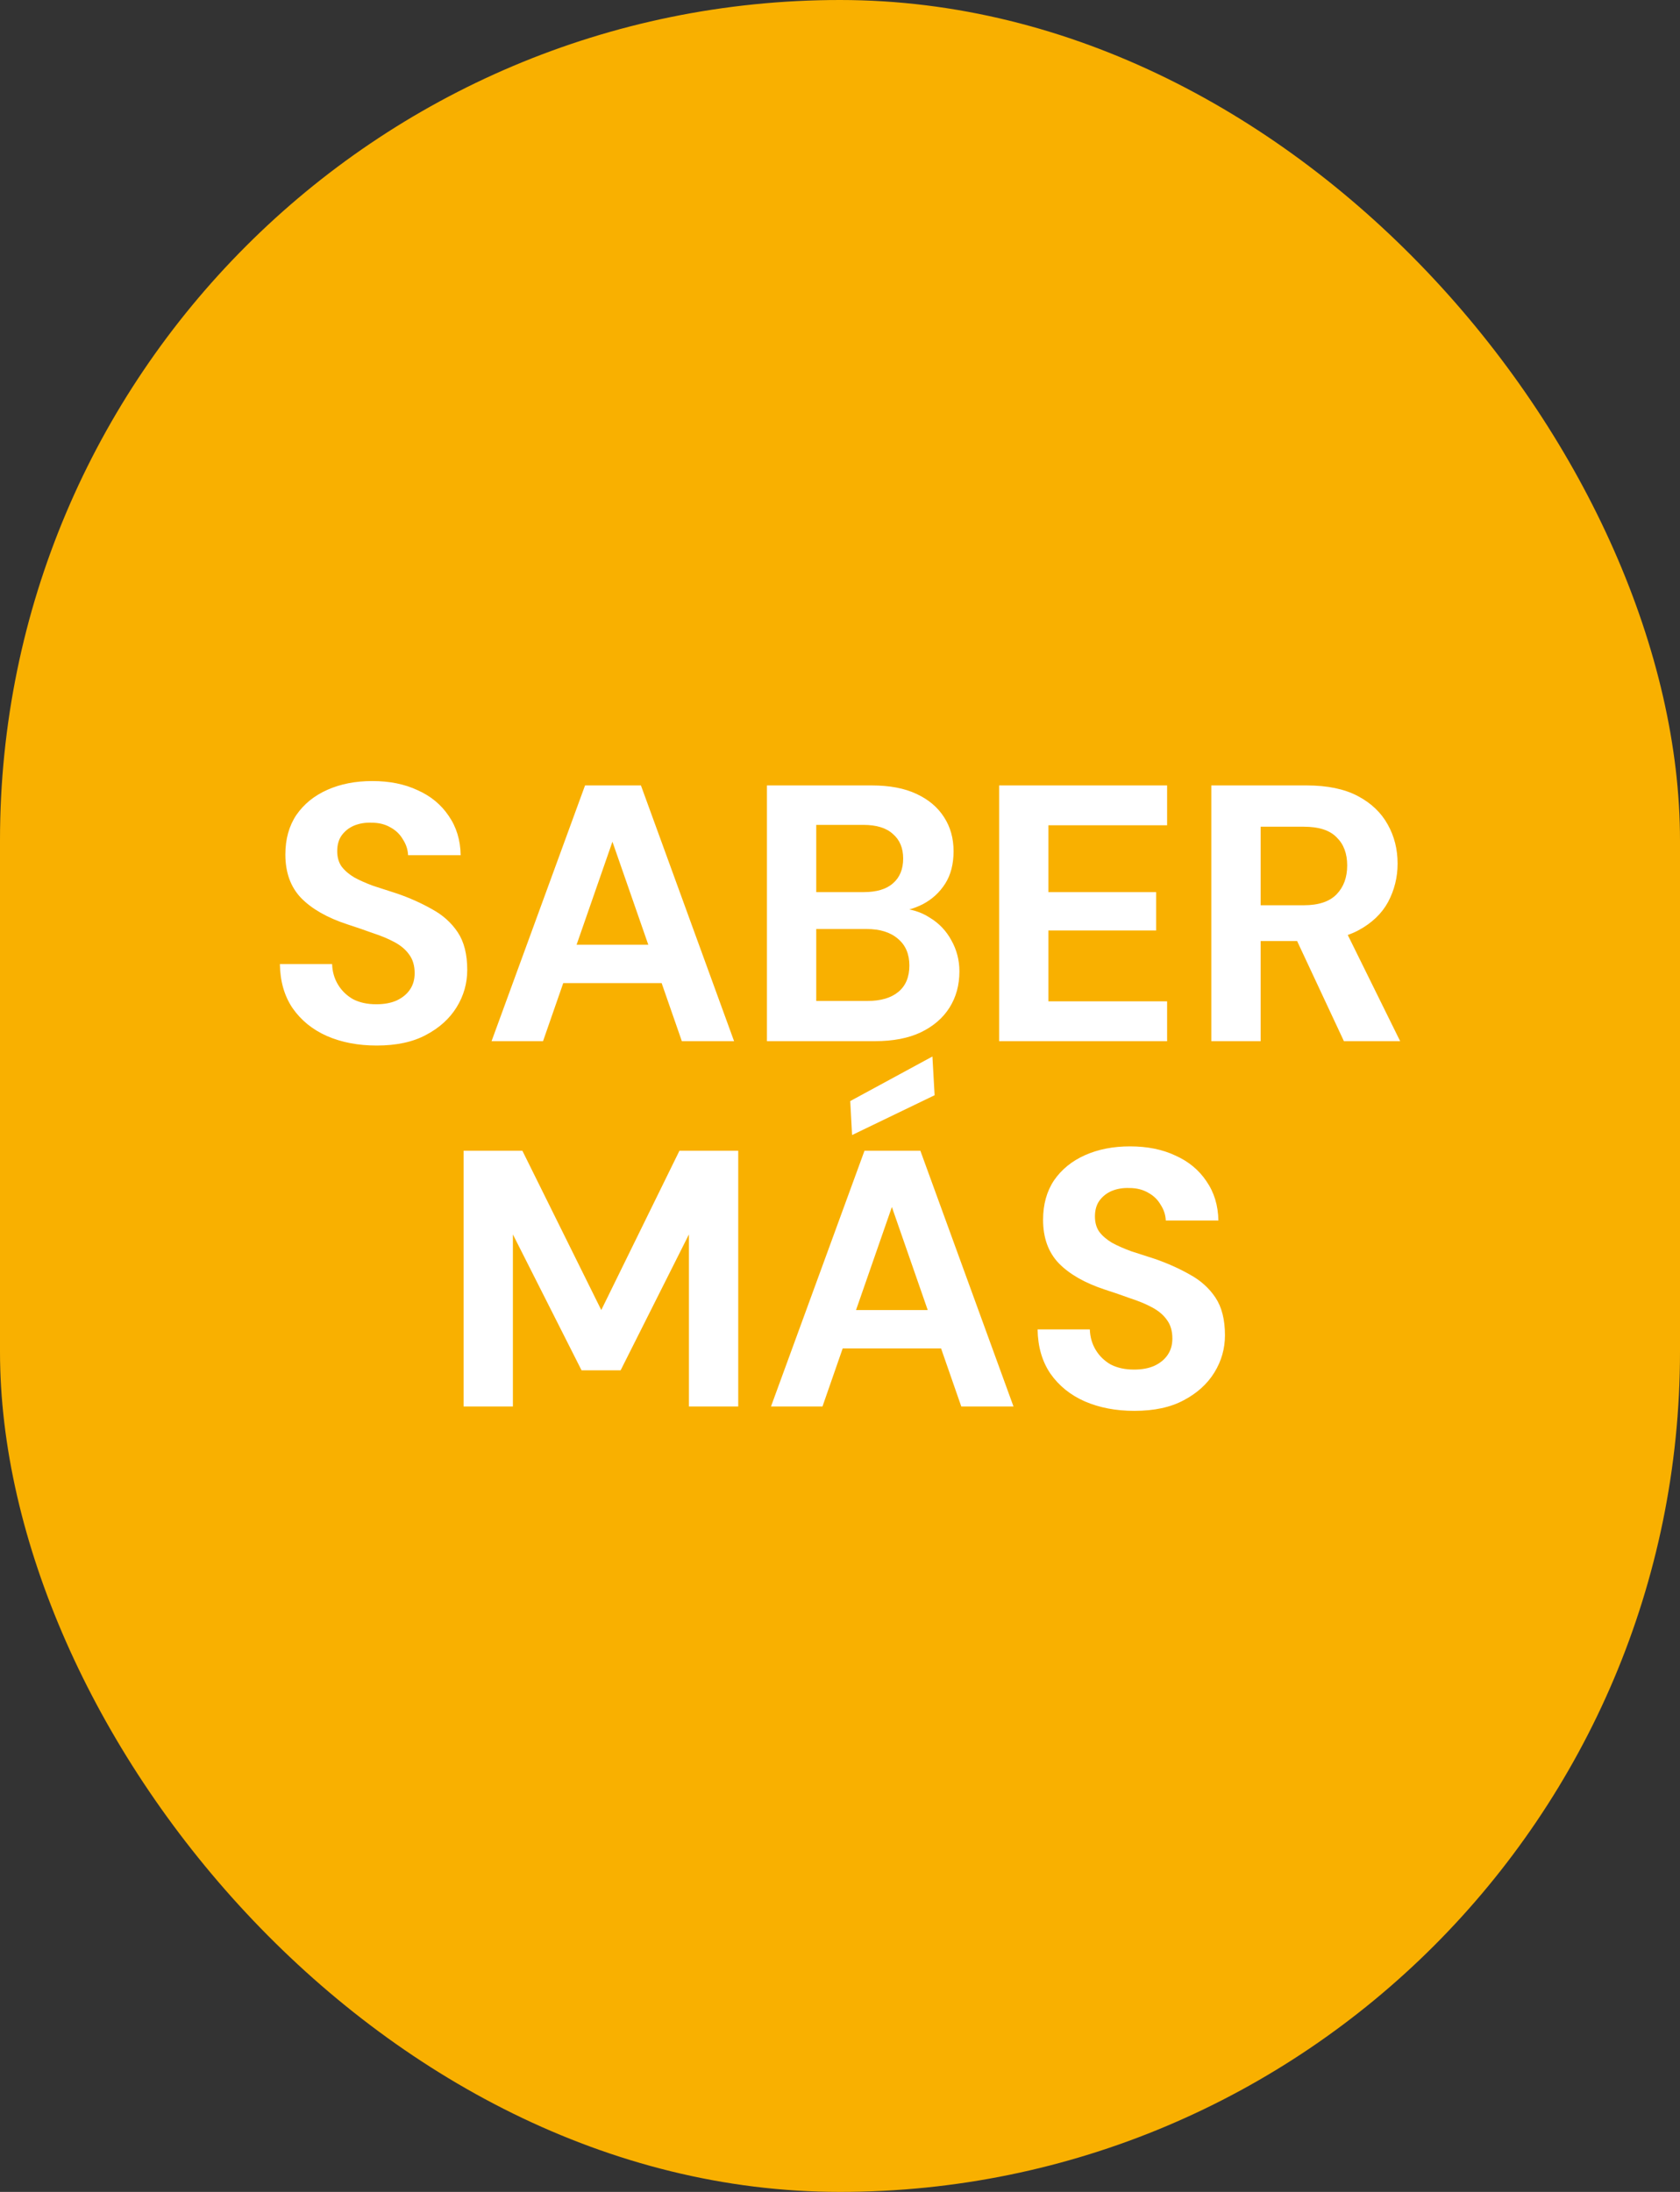
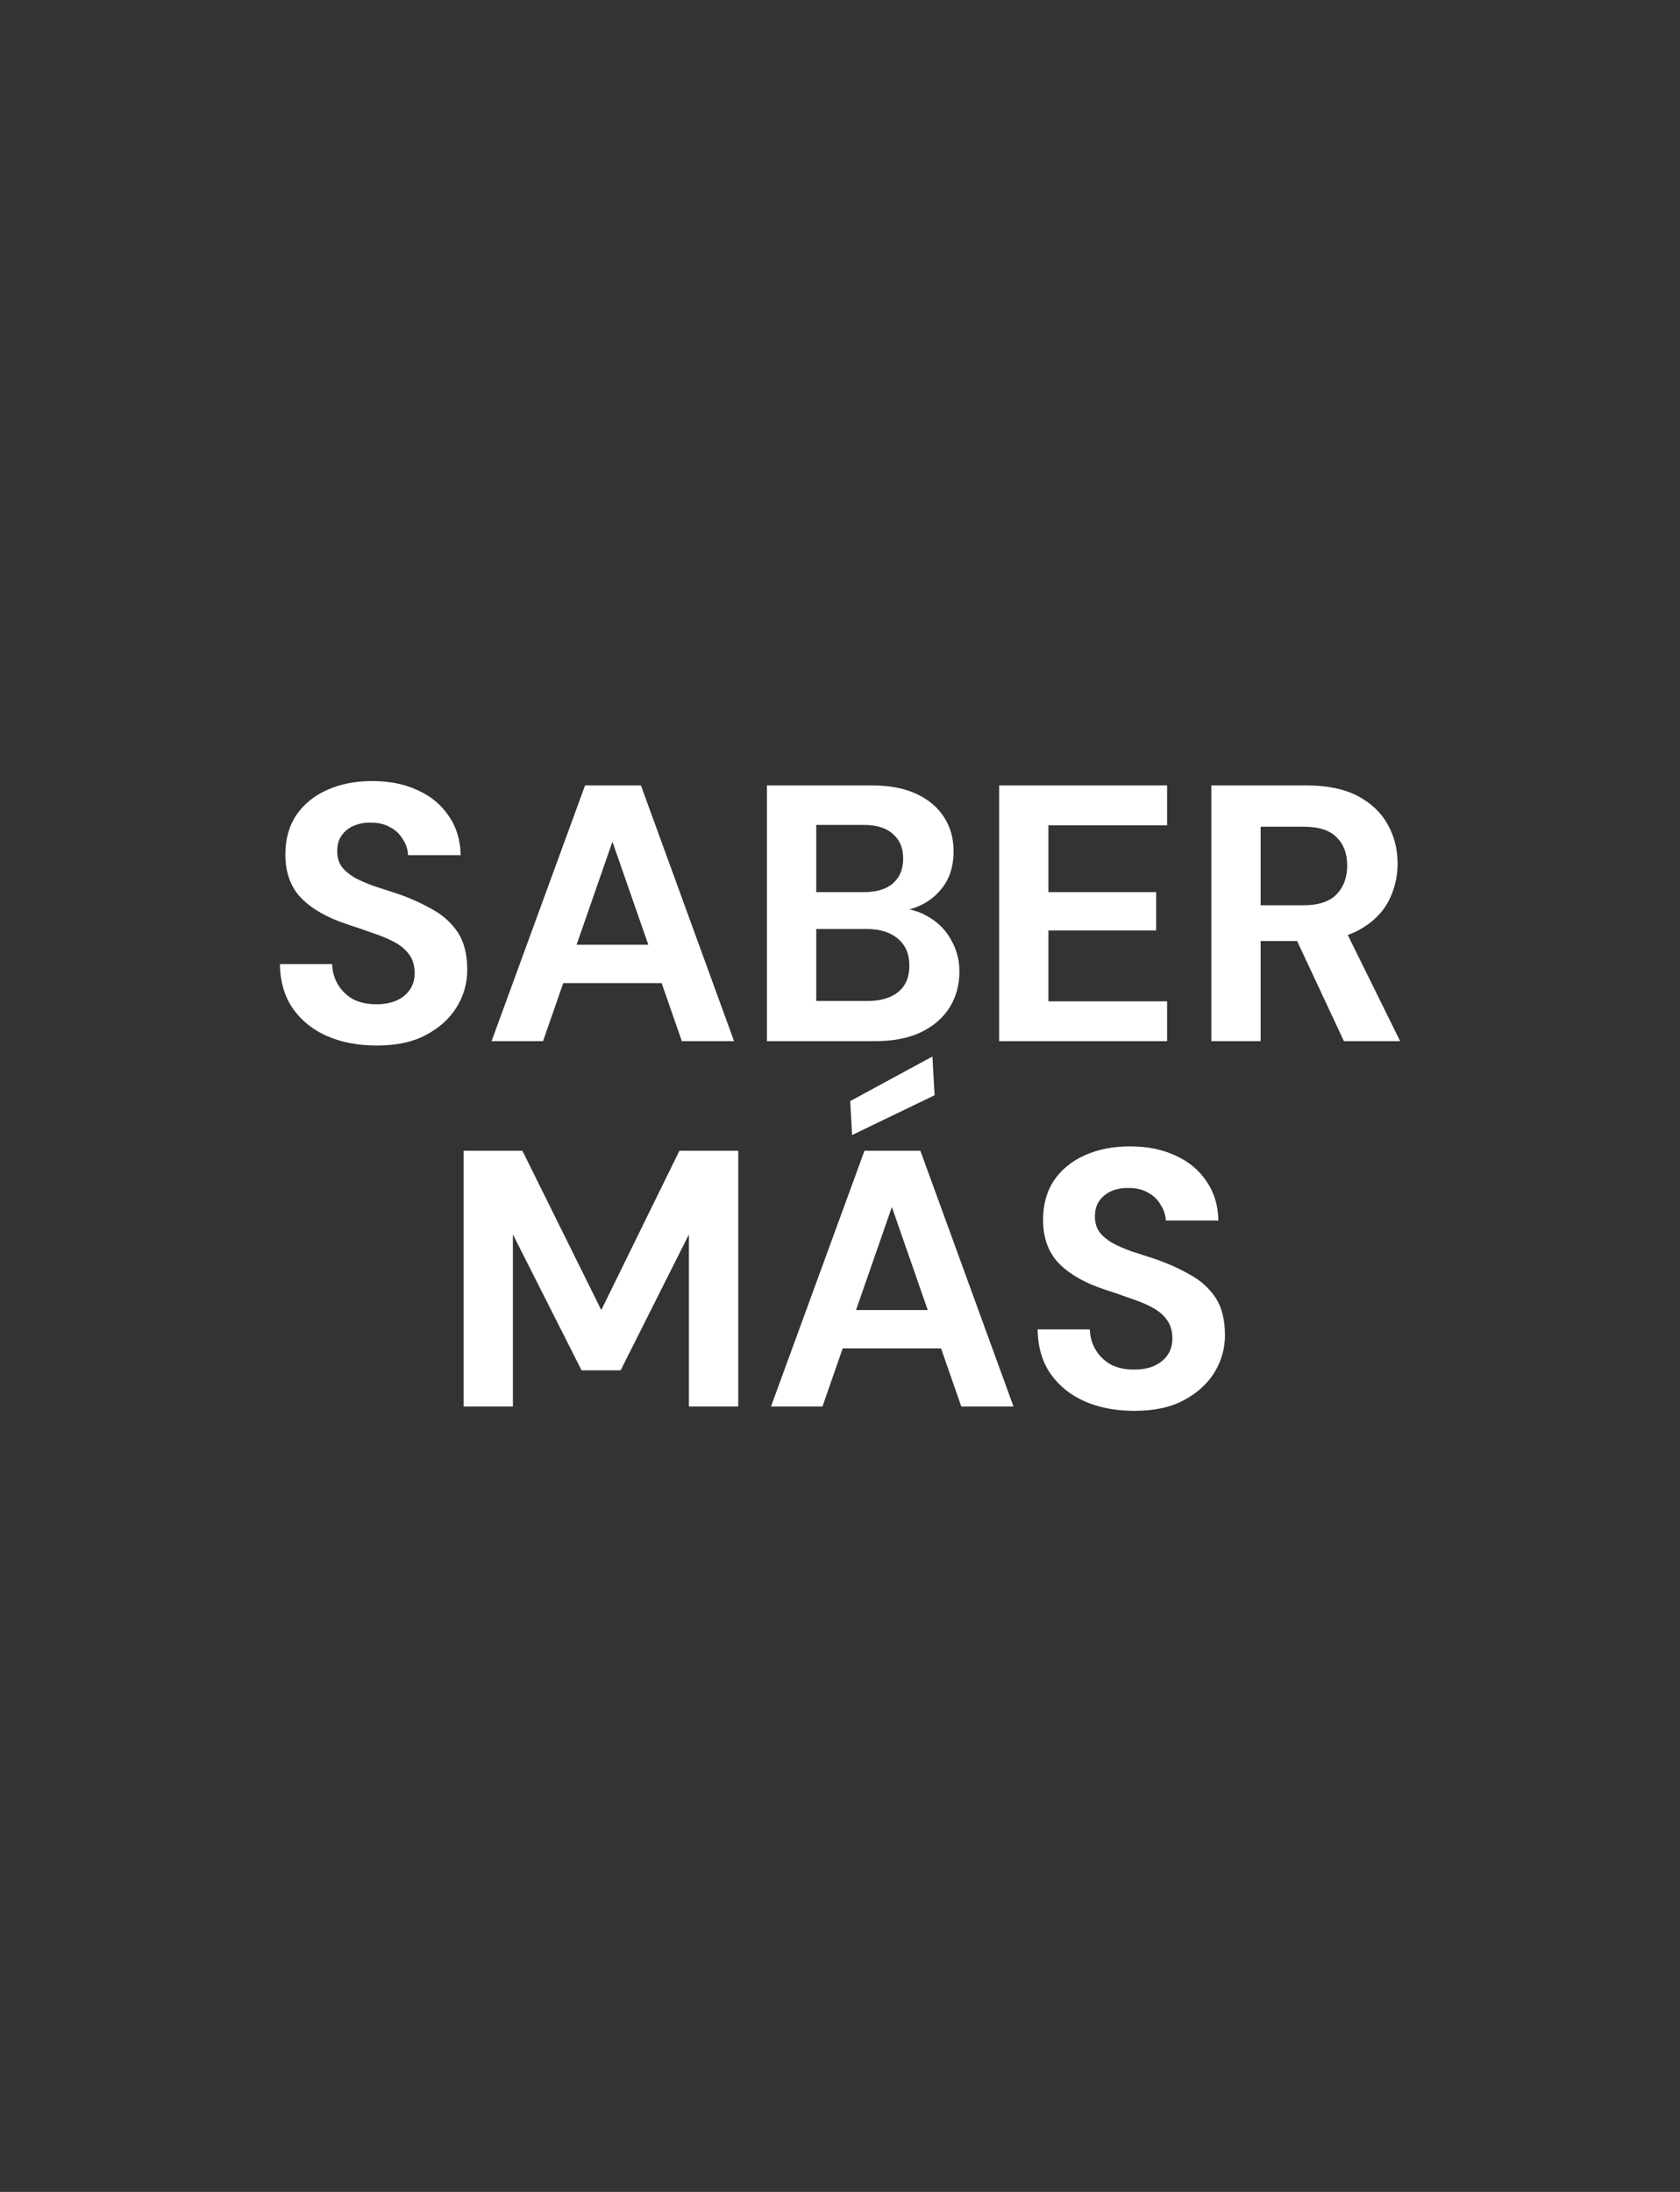
<svg xmlns="http://www.w3.org/2000/svg" width="92" height="120" viewBox="0 0 92 120" fill="none">
  <rect x="0" y="0" width="92" height="120" fill="#333333" stroke="none" />
-   <rect width="92" height="120" rx="46" fill="#F9B000" />
  <path d="M20.627 57.24C19.614 57.24 18.707 57.067 17.907 56.72C17.121 56.373 16.494 55.867 16.027 55.2C15.574 54.533 15.341 53.727 15.327 52.78H18.187C18.201 53.193 18.307 53.567 18.507 53.9C18.707 54.233 18.981 54.5 19.327 54.7C19.687 54.887 20.114 54.98 20.607 54.98C21.034 54.98 21.401 54.913 21.707 54.78C22.027 54.633 22.274 54.433 22.447 54.18C22.621 53.927 22.707 53.627 22.707 53.28C22.707 52.867 22.607 52.527 22.407 52.26C22.221 51.993 21.954 51.767 21.607 51.58C21.261 51.393 20.861 51.227 20.407 51.08C19.967 50.92 19.501 50.76 19.007 50.6C17.914 50.24 17.074 49.76 16.487 49.16C15.914 48.56 15.627 47.767 15.627 46.78C15.627 45.94 15.827 45.22 16.227 44.62C16.641 44.02 17.207 43.56 17.927 43.24C18.647 42.92 19.467 42.76 20.387 42.76C21.334 42.76 22.161 42.927 22.867 43.26C23.587 43.58 24.154 44.047 24.567 44.66C24.994 45.273 25.214 45.993 25.227 46.82H22.347C22.334 46.513 22.241 46.227 22.067 45.96C21.907 45.68 21.681 45.46 21.387 45.3C21.094 45.127 20.747 45.04 20.347 45.04C20.001 45.027 19.681 45.08 19.387 45.2C19.107 45.32 18.881 45.5 18.707 45.74C18.547 45.967 18.467 46.253 18.467 46.6C18.467 46.933 18.547 47.213 18.707 47.44C18.881 47.667 19.114 47.867 19.407 48.04C19.701 48.2 20.047 48.353 20.447 48.5C20.847 48.633 21.281 48.773 21.747 48.92C22.441 49.16 23.081 49.447 23.667 49.78C24.254 50.1 24.721 50.52 25.067 51.04C25.414 51.56 25.587 52.247 25.587 53.1C25.587 53.833 25.394 54.513 25.007 55.14C24.621 55.767 24.061 56.273 23.327 56.66C22.607 57.047 21.707 57.24 20.627 57.24ZM26.919 57L32.038 43H35.099L40.199 57H37.339L33.538 46.08L29.738 57H26.919ZM29.178 53.82L29.898 51.72H37.019L37.718 53.82H29.178ZM41.999 57V43H47.739C48.712 43 49.525 43.153 50.179 43.46C50.845 43.767 51.352 44.193 51.699 44.74C52.045 45.273 52.219 45.893 52.219 46.6C52.219 47.307 52.065 47.9 51.759 48.38C51.452 48.86 51.045 49.233 50.539 49.5C50.045 49.753 49.499 49.9 48.899 49.94L49.219 49.72C49.859 49.747 50.425 49.92 50.919 50.24C51.425 50.547 51.819 50.96 52.099 51.48C52.392 52 52.539 52.567 52.539 53.18C52.539 53.927 52.359 54.587 51.999 55.16C51.639 55.733 51.112 56.187 50.419 56.52C49.739 56.84 48.905 57 47.919 57H41.999ZM44.699 54.8H47.499C48.232 54.8 48.799 54.633 49.199 54.3C49.599 53.967 49.799 53.487 49.799 52.86C49.799 52.233 49.592 51.747 49.179 51.4C48.765 51.04 48.192 50.86 47.459 50.86H44.699V54.8ZM44.699 48.84H47.299C48.005 48.84 48.539 48.68 48.899 48.36C49.272 48.04 49.459 47.587 49.459 47C49.459 46.427 49.272 45.98 48.899 45.66C48.539 45.327 47.999 45.16 47.279 45.16H44.699V48.84ZM54.714 57V43H63.913V45.18H57.413V48.84H63.313V50.94H57.413V54.82H63.913V57H54.714ZM66.335 57V43H71.555C72.688 43 73.621 43.193 74.355 43.58C75.088 43.967 75.635 44.487 75.995 45.14C76.355 45.78 76.535 46.493 76.535 47.28C76.535 48.027 76.361 48.727 76.015 49.38C75.668 50.02 75.121 50.54 74.375 50.94C73.641 51.327 72.695 51.52 71.535 51.52H69.035V57H66.335ZM73.595 57L70.715 50.84H73.635L76.675 57H73.595ZM69.035 49.56H71.395C72.208 49.56 72.808 49.36 73.195 48.96C73.581 48.56 73.775 48.033 73.775 47.38C73.775 46.727 73.581 46.213 73.195 45.84C72.821 45.453 72.221 45.26 71.395 45.26H69.035V49.56ZM25.387 77V63H28.607L32.927 71.72L37.207 63H40.427V77H37.727V67.58L33.987 75.02H31.847L28.087 67.58V77H25.387ZM42.221 77L47.341 63H50.401L55.501 77H52.641L48.841 66.08L45.041 77H42.221ZM44.481 73.82L45.201 71.72H52.321L53.021 73.82H44.481ZM46.661 62.14L46.561 60.28L51.061 57.84L51.181 59.96L46.661 62.14ZM62.121 77.24C61.108 77.24 60.201 77.067 59.401 76.72C58.615 76.373 57.988 75.867 57.521 75.2C57.068 74.533 56.835 73.727 56.821 72.78H59.681C59.695 73.193 59.801 73.567 60.001 73.9C60.201 74.233 60.475 74.5 60.821 74.7C61.181 74.887 61.608 74.98 62.101 74.98C62.528 74.98 62.895 74.913 63.201 74.78C63.521 74.633 63.768 74.433 63.941 74.18C64.115 73.927 64.201 73.627 64.201 73.28C64.201 72.867 64.101 72.527 63.901 72.26C63.715 71.993 63.448 71.767 63.101 71.58C62.755 71.393 62.355 71.227 61.901 71.08C61.461 70.92 60.995 70.76 60.501 70.6C59.408 70.24 58.568 69.76 57.981 69.16C57.408 68.56 57.121 67.767 57.121 66.78C57.121 65.94 57.321 65.22 57.721 64.62C58.135 64.02 58.701 63.56 59.421 63.24C60.141 62.92 60.961 62.76 61.881 62.76C62.828 62.76 63.655 62.927 64.361 63.26C65.081 63.58 65.648 64.047 66.061 64.66C66.488 65.273 66.708 65.993 66.721 66.82H63.841C63.828 66.513 63.735 66.227 63.561 65.96C63.401 65.68 63.175 65.46 62.881 65.3C62.588 65.127 62.241 65.04 61.841 65.04C61.495 65.027 61.175 65.08 60.881 65.2C60.601 65.32 60.375 65.5 60.201 65.74C60.041 65.967 59.961 66.253 59.961 66.6C59.961 66.933 60.041 67.213 60.201 67.44C60.375 67.667 60.608 67.867 60.901 68.04C61.195 68.2 61.541 68.353 61.941 68.5C62.341 68.633 62.775 68.773 63.241 68.92C63.935 69.16 64.575 69.447 65.161 69.78C65.748 70.1 66.215 70.52 66.561 71.04C66.908 71.56 67.081 72.247 67.081 73.1C67.081 73.833 66.888 74.513 66.501 75.14C66.115 75.767 65.555 76.273 64.821 76.66C64.101 77.047 63.201 77.24 62.121 77.24Z" fill="white" />
</svg>